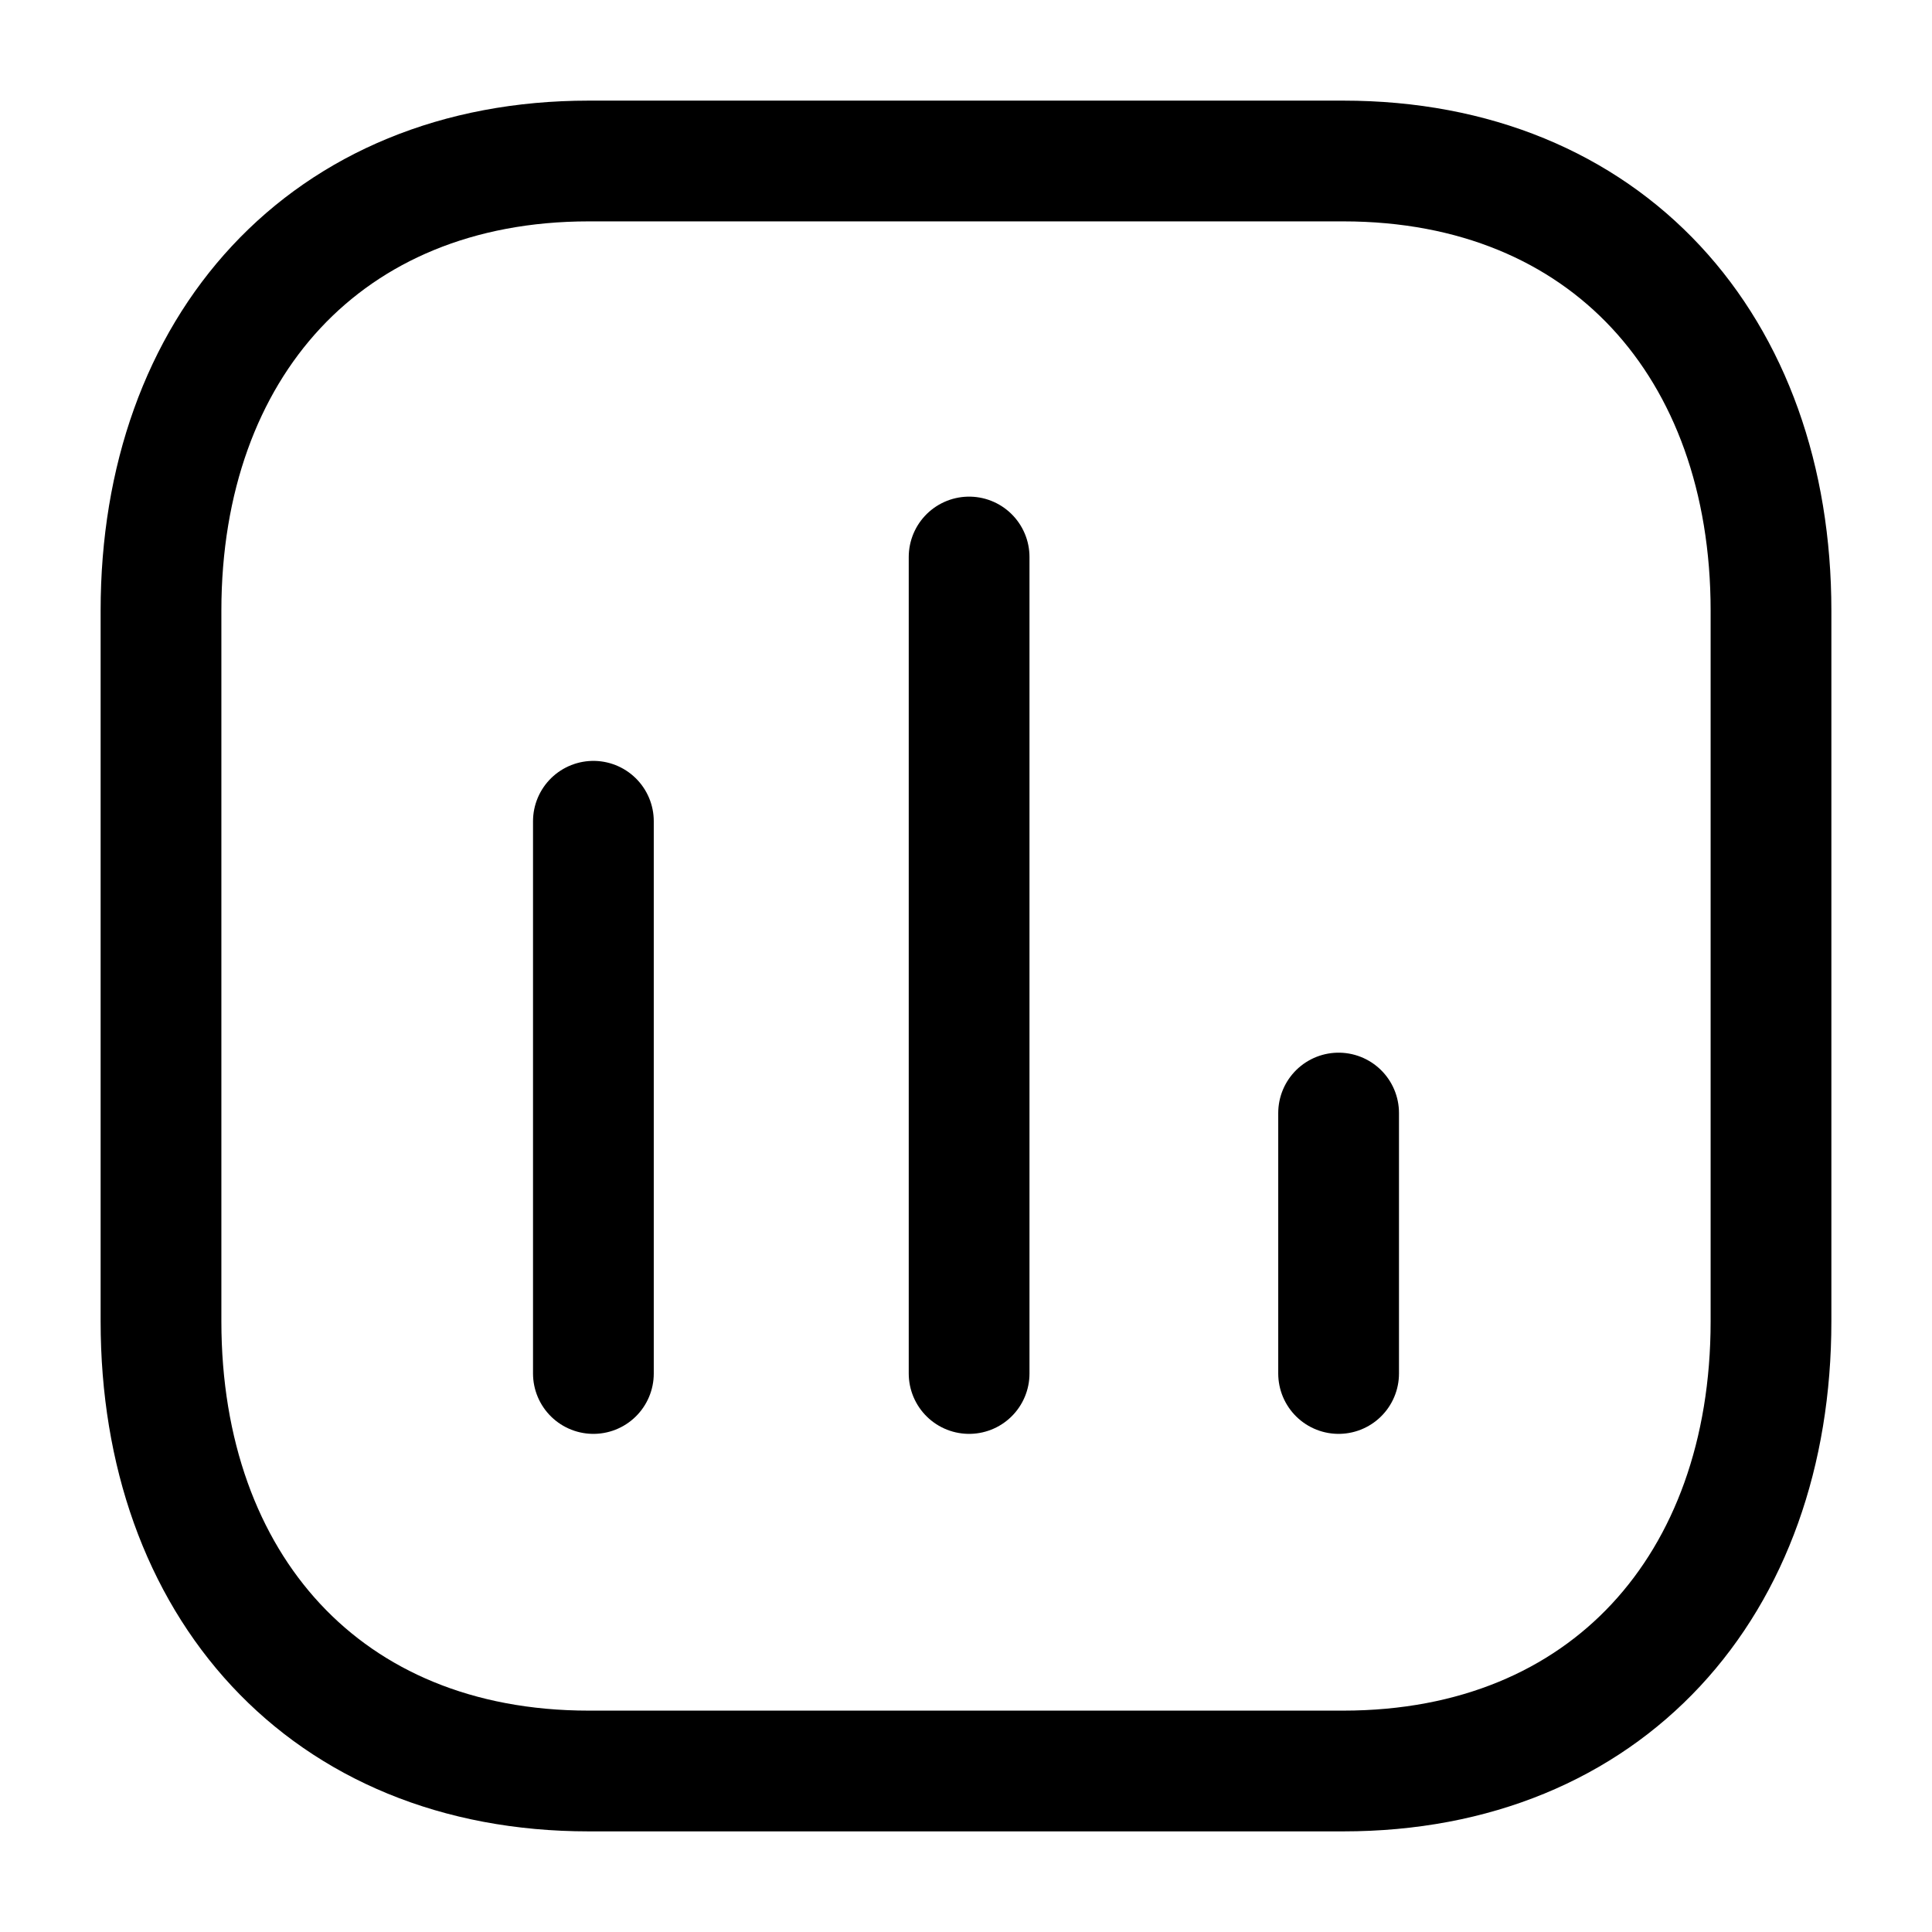
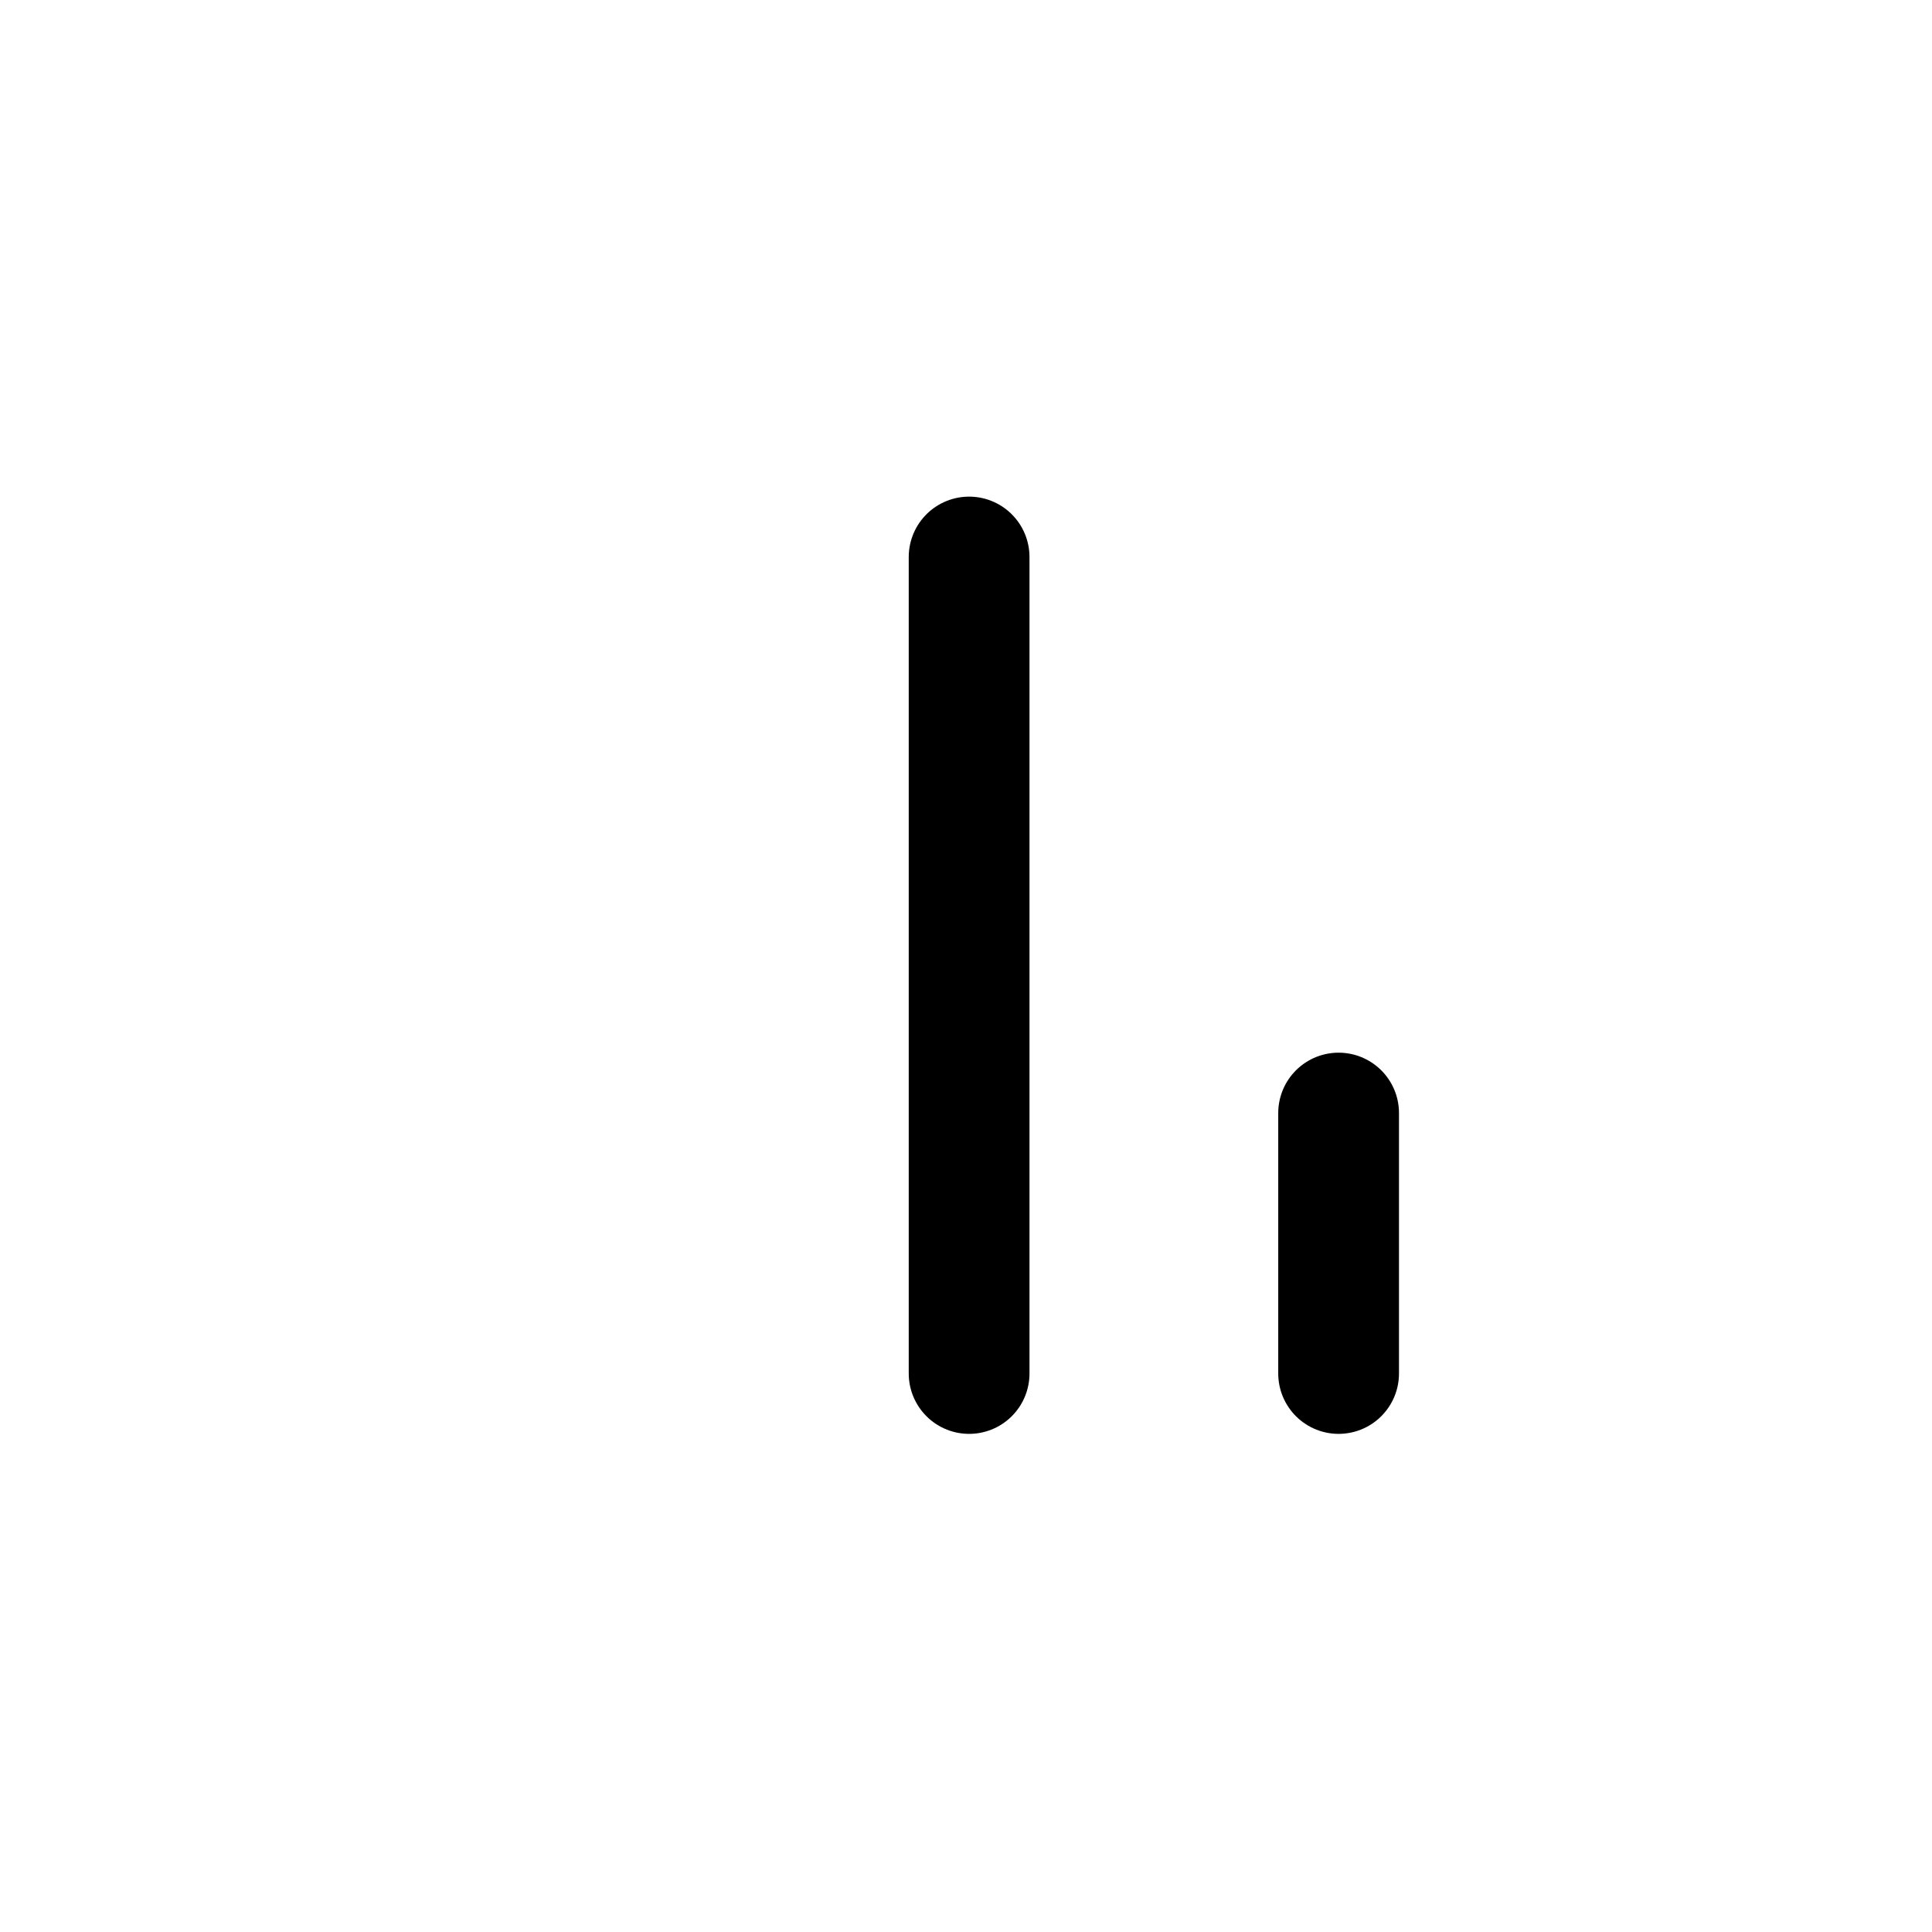
<svg xmlns="http://www.w3.org/2000/svg" width="36" height="36" viewBox="0 0 36 36" fill="none">
-   <path d="M11.057 15.303V25.593" stroke="black" stroke-width="2.25" stroke-linecap="round" stroke-linejoin="round" />
  <path d="M18.058 10.379V25.593" stroke="black" stroke-width="2.25" stroke-linecap="round" stroke-linejoin="round" />
  <path d="M24.943 20.74V25.593" stroke="black" stroke-width="2.25" stroke-linecap="round" stroke-linejoin="round" />
-   <path fill-rule="evenodd" clip-rule="evenodd" d="M25.029 3H10.971C6.071 3 3 6.468 3 11.378V24.622C3 29.532 6.057 33 10.971 33H25.029C29.943 33 33 29.532 33 24.622V11.378C33 6.468 29.943 3 25.029 3Z" stroke="black" stroke-width="2.25" stroke-linecap="round" stroke-linejoin="round" />
</svg>